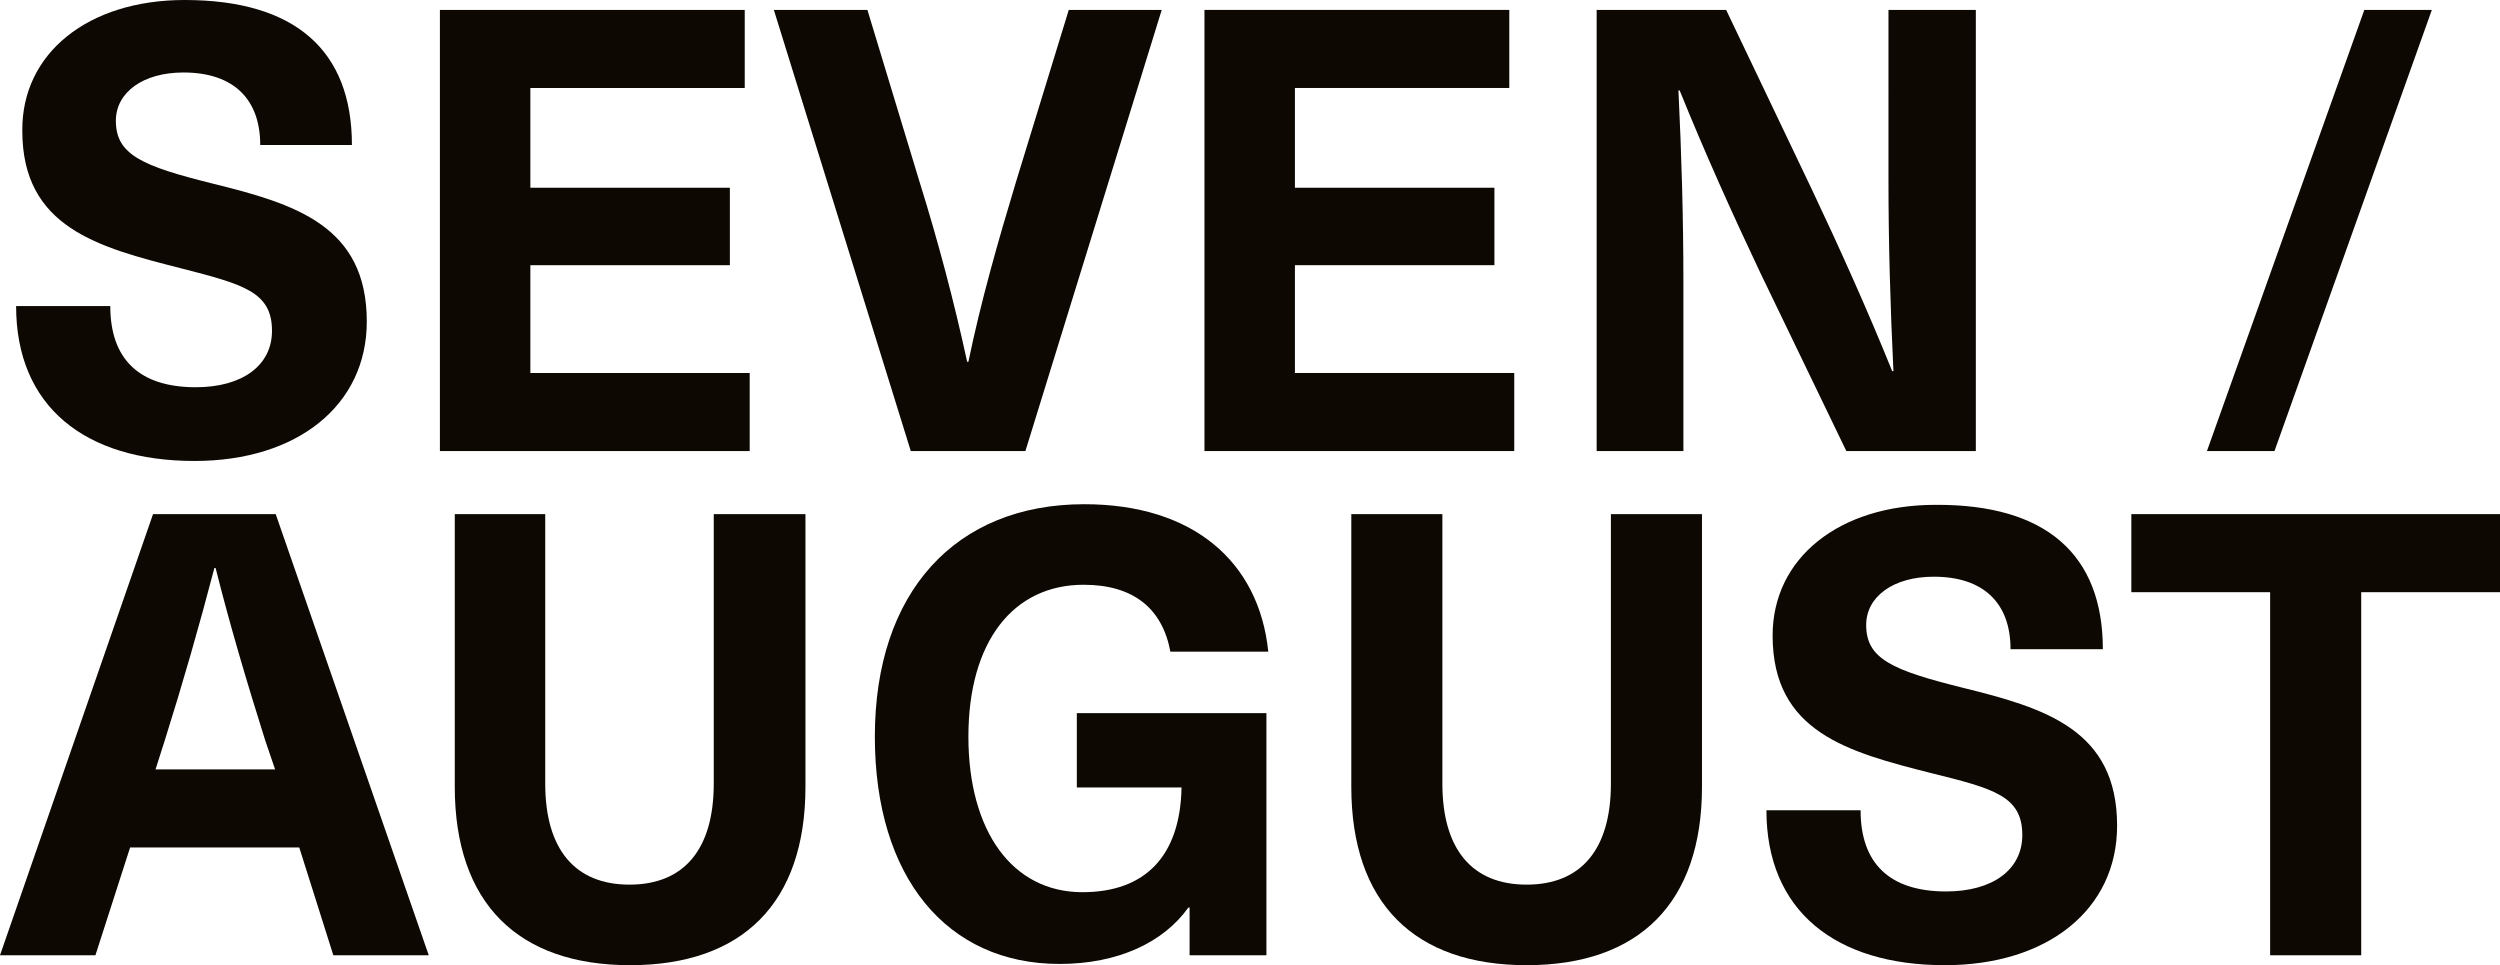
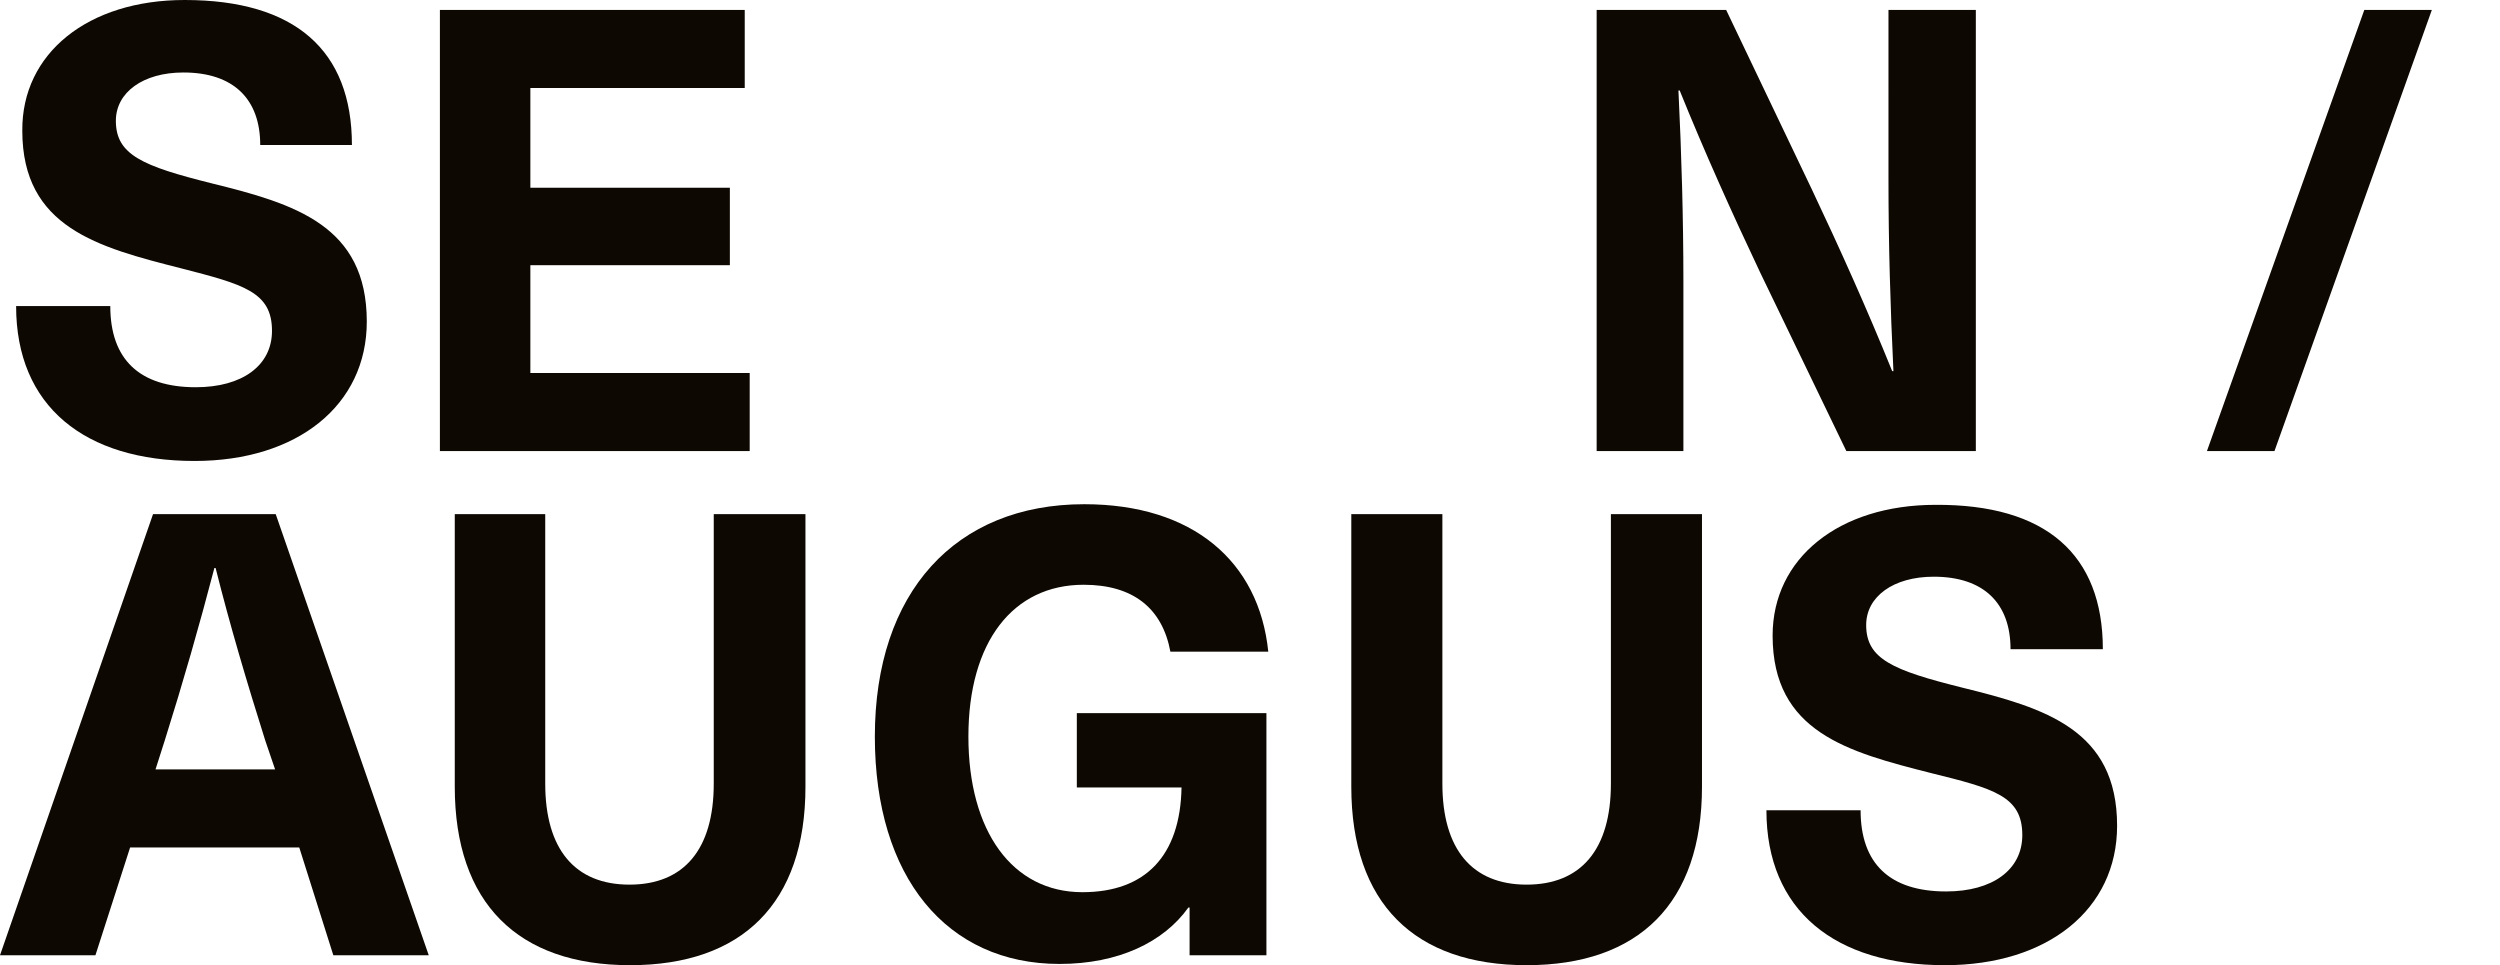
<svg xmlns="http://www.w3.org/2000/svg" id="SevenAugust" viewBox="0 0 201.75 77.89">
  <defs>
    <style>.cls-1{fill:#0d0802;}</style>
  </defs>
  <title>logo-seven-august</title>
  <path class="cls-1" d="M28.4,11.7H21c0-3.7-2.15-5.85-6.2-5.85-3.25,0-5.45,1.6-5.45,3.9,0,2.75,2.15,3.65,7.75,5.05,6.7,1.65,12.5,3.4,12.5,11.15,0,6.75-5.6,11.25-13.9,11.25-8.85,0-14.4-4.4-14.4-12.5h7.6c0,4.3,2.35,6.55,6.9,6.55,3.75,0,6.15-1.75,6.15-4.55,0-3.15-2.3-3.75-7.35-5.05-6.7-1.7-12.8-3.3-12.8-11.1C1.75,4.3,7.1,0,14.9,0,23.8,0,28.4,4.05,28.4,11.7Z" />
  <path class="cls-1" d="M42.8,7.1v8.05H58.9V21.4H42.8v8.7H60.5v6.3h-25V.8h24.6V7.1Z" />
-   <path class="cls-1" d="M73.5,36.4,62.45.8H70L74.2,14.65c1.5,4.8,2.8,9.7,3.85,14.55h.1c1-4.85,2.4-9.75,3.85-14.55L86.25.8h7.5l-11,35.6Z" />
-   <path class="cls-1" d="M104.5,7.1v8.05h16.1V21.4H104.5v8.7h17.7v6.3h-25V.8h24.6V7.1Z" />
  <path class="cls-1" d="M149,36.4,142.05,22c-2.25-4.75-4.5-9.75-6.5-14.7h-.1c.25,5.15.4,10.3.4,15.45V36.4h-7V.8h10.45l6.9,14.45c2.25,4.75,4.5,9.75,6.5,14.7h.1c-.25-5.15-.4-10.3-.4-15.45V.8h7.05V36.4Z" />
  <path class="cls-1" d="M178.1,36.4,190.8.8h5.45l-12.7,35.6Z" />
  <path class="cls-1" d="M10.5,68.39l-2.8,8.7H0l12.35-35.6h9.9L34.6,77.09H26.9l-2.75-8.7Zm10.9-8.65c-1.45-4.6-2.85-9.3-4-13.9h-.1c-1.2,4.6-2.55,9.3-4,13.9l-.75,2.35h9.65Z" />
  <path class="cls-1" d="M65,63.49c0,9.4-5.1,14.4-14.15,14.4s-14.15-5-14.15-14.4v-22H44V63.24c0,5.3,2.4,8.15,6.8,8.15s6.8-2.85,6.8-8.15V41.49H65Z" />
  <path class="cls-1" d="M102.35,52.59h-7.9c-.65-3.5-3-5.4-7-5.4-5.7,0-9.3,4.6-9.3,12.25S81.7,72,87.35,72c5.1,0,7.9-2.95,8-8.45H86.9v-6h15.3V77.09H96V73.24h-.1c-2,2.8-5.65,4.55-10.4,4.55-9.1,0-14.9-7-14.9-18.35,0-11.65,6.5-18.75,16.9-18.75C96.25,40.69,101.6,45.29,102.35,52.59Z" />
  <path class="cls-1" d="M137.35,63.49c0,9.4-5.1,14.4-14.15,14.4s-14.15-5-14.15-14.4v-22h7.35V63.24c0,5.3,2.4,8.15,6.8,8.15s6.8-2.85,6.8-8.15V41.49h7.35Z" />
  <path class="cls-1" d="M169.7,52.39h-7.45c0-3.7-2.15-5.85-6.2-5.85-3.25,0-5.45,1.6-5.45,3.9,0,2.75,2.15,3.65,7.75,5.05,6.7,1.65,12.5,3.4,12.5,11.15,0,6.75-5.6,11.25-13.9,11.25-8.85,0-14.4-4.4-14.4-12.5h7.6c0,4.3,2.35,6.55,6.9,6.55,3.75,0,6.15-1.75,6.15-4.55,0-3.15-2.3-3.75-7.35-5-6.7-1.7-12.8-3.3-12.8-11.1,0-6.25,5.35-10.55,13.15-10.55C165.1,40.69,169.7,44.74,169.7,52.39Z" />
-   <path class="cls-1" d="M190.55,47.79v29.3H183.2V47.79H172v-6.3h29.75v6.3Z" />
</svg>